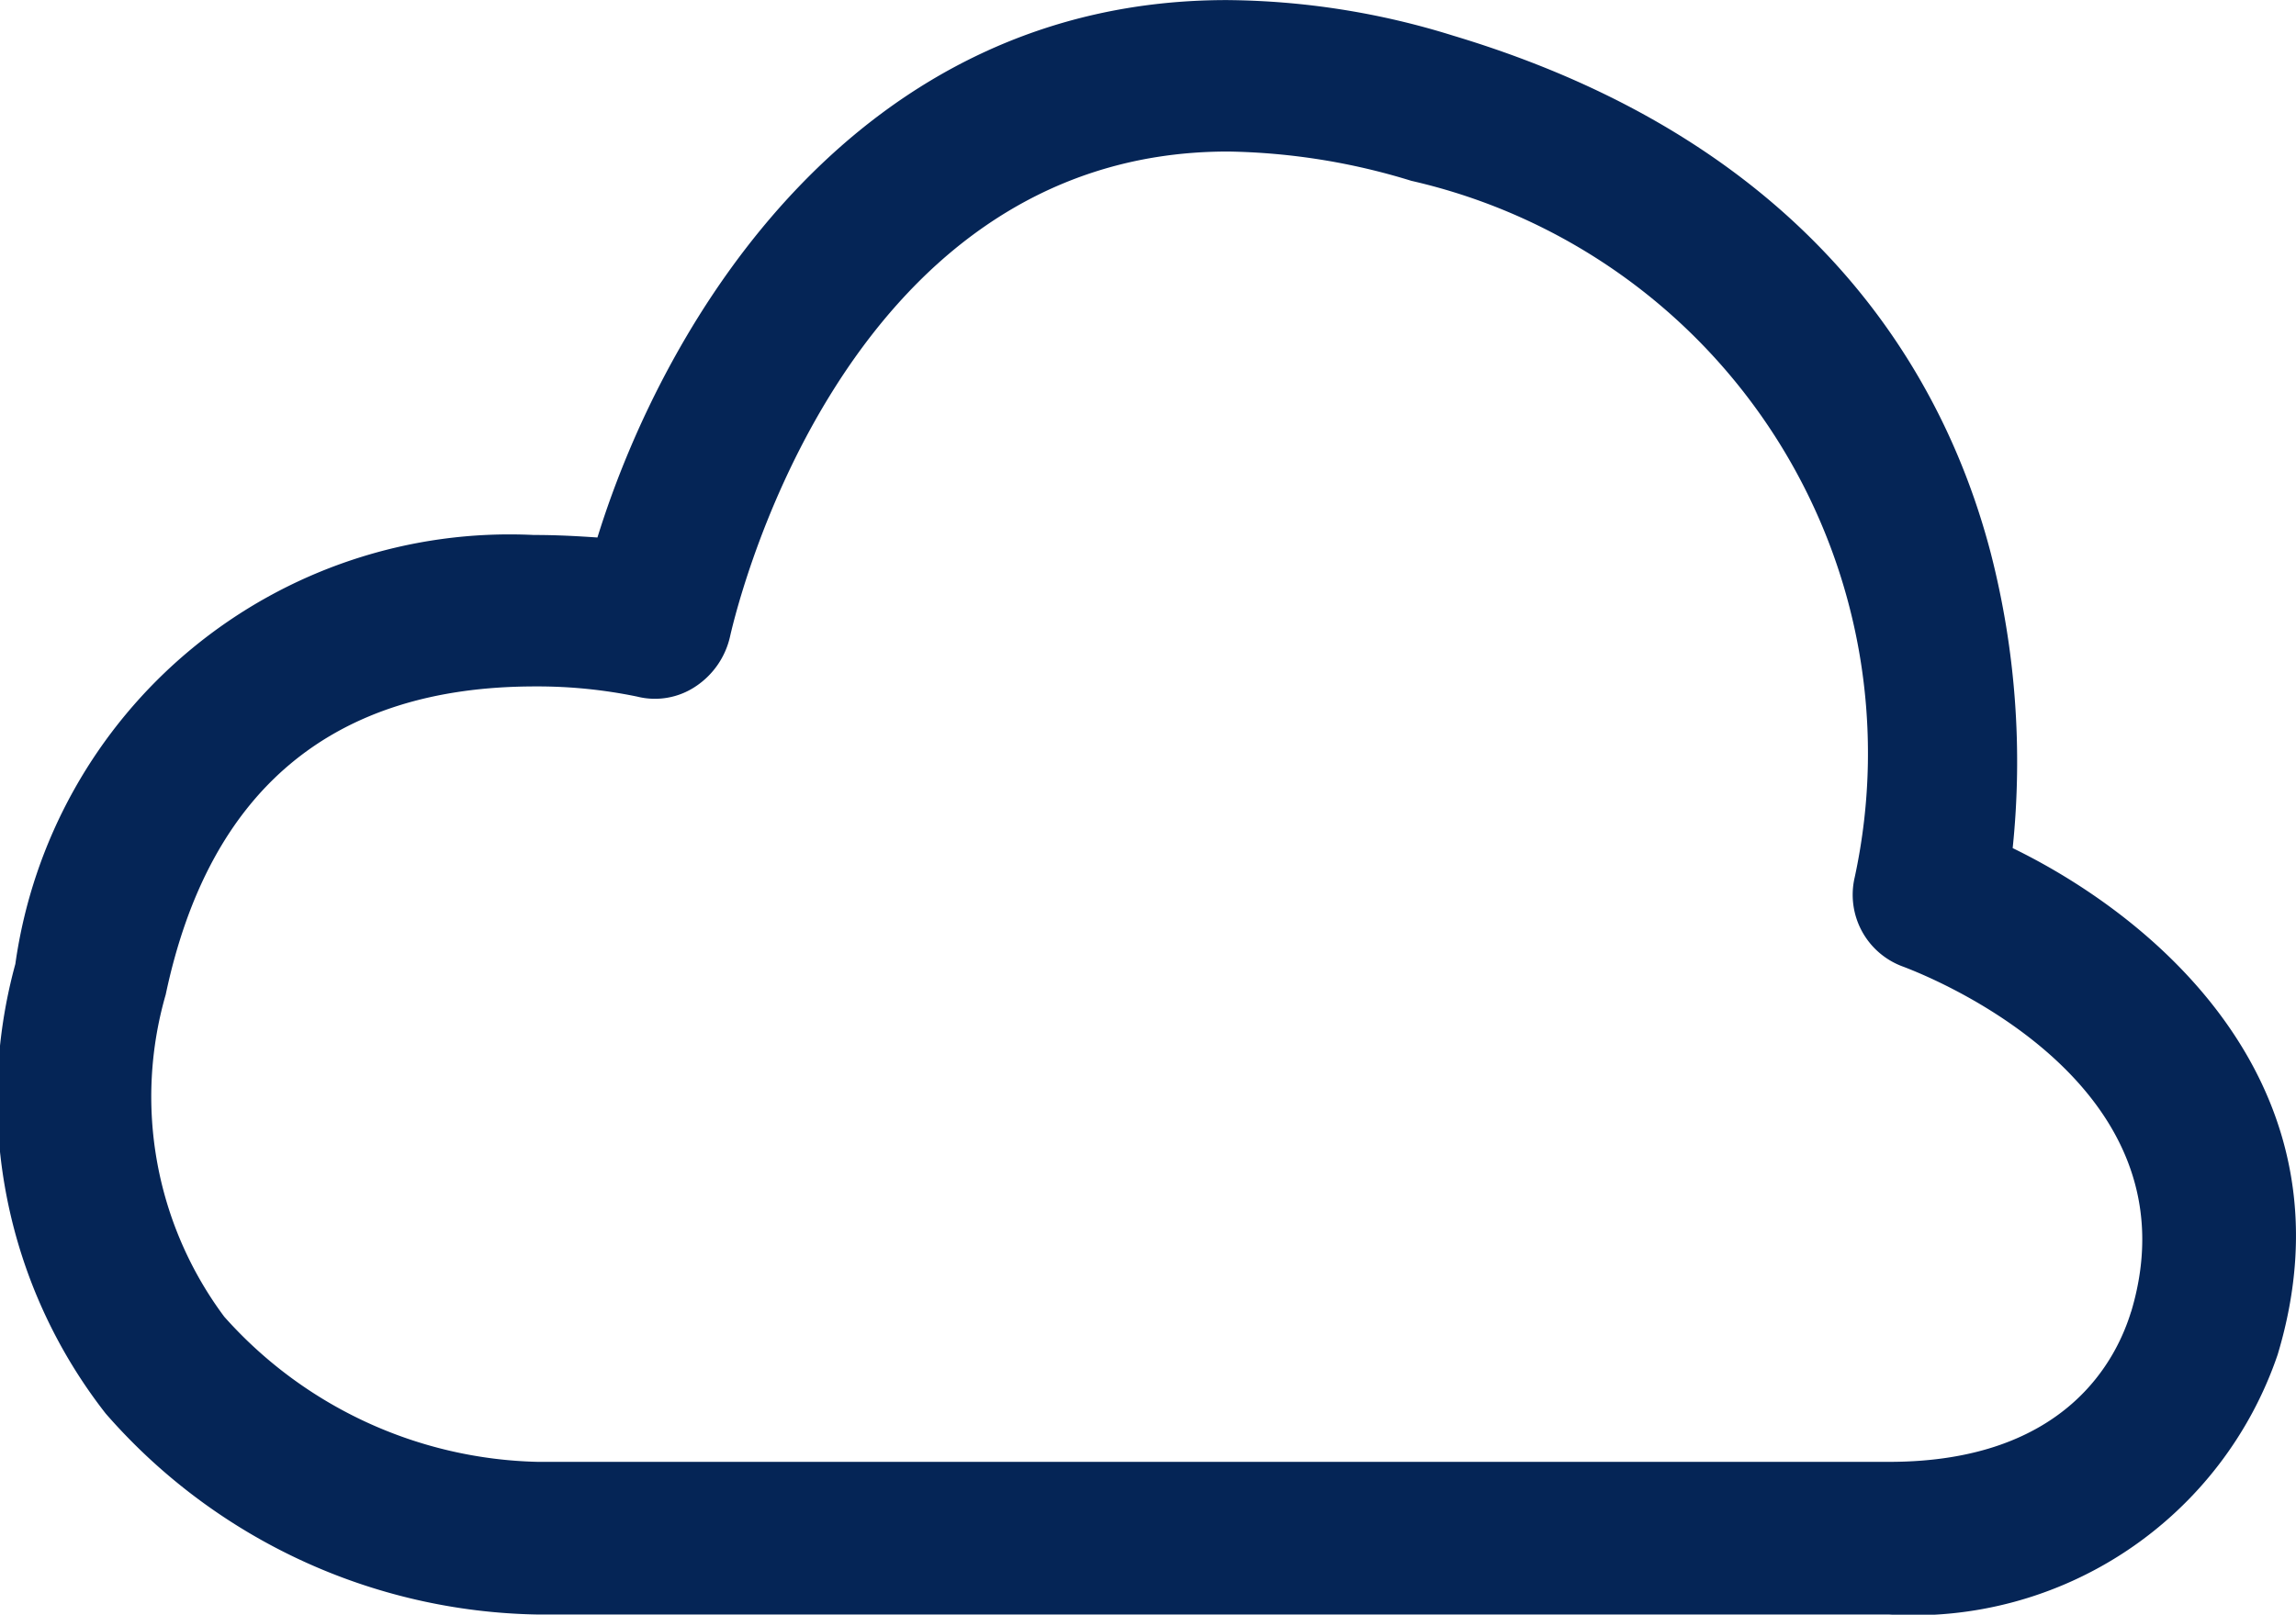
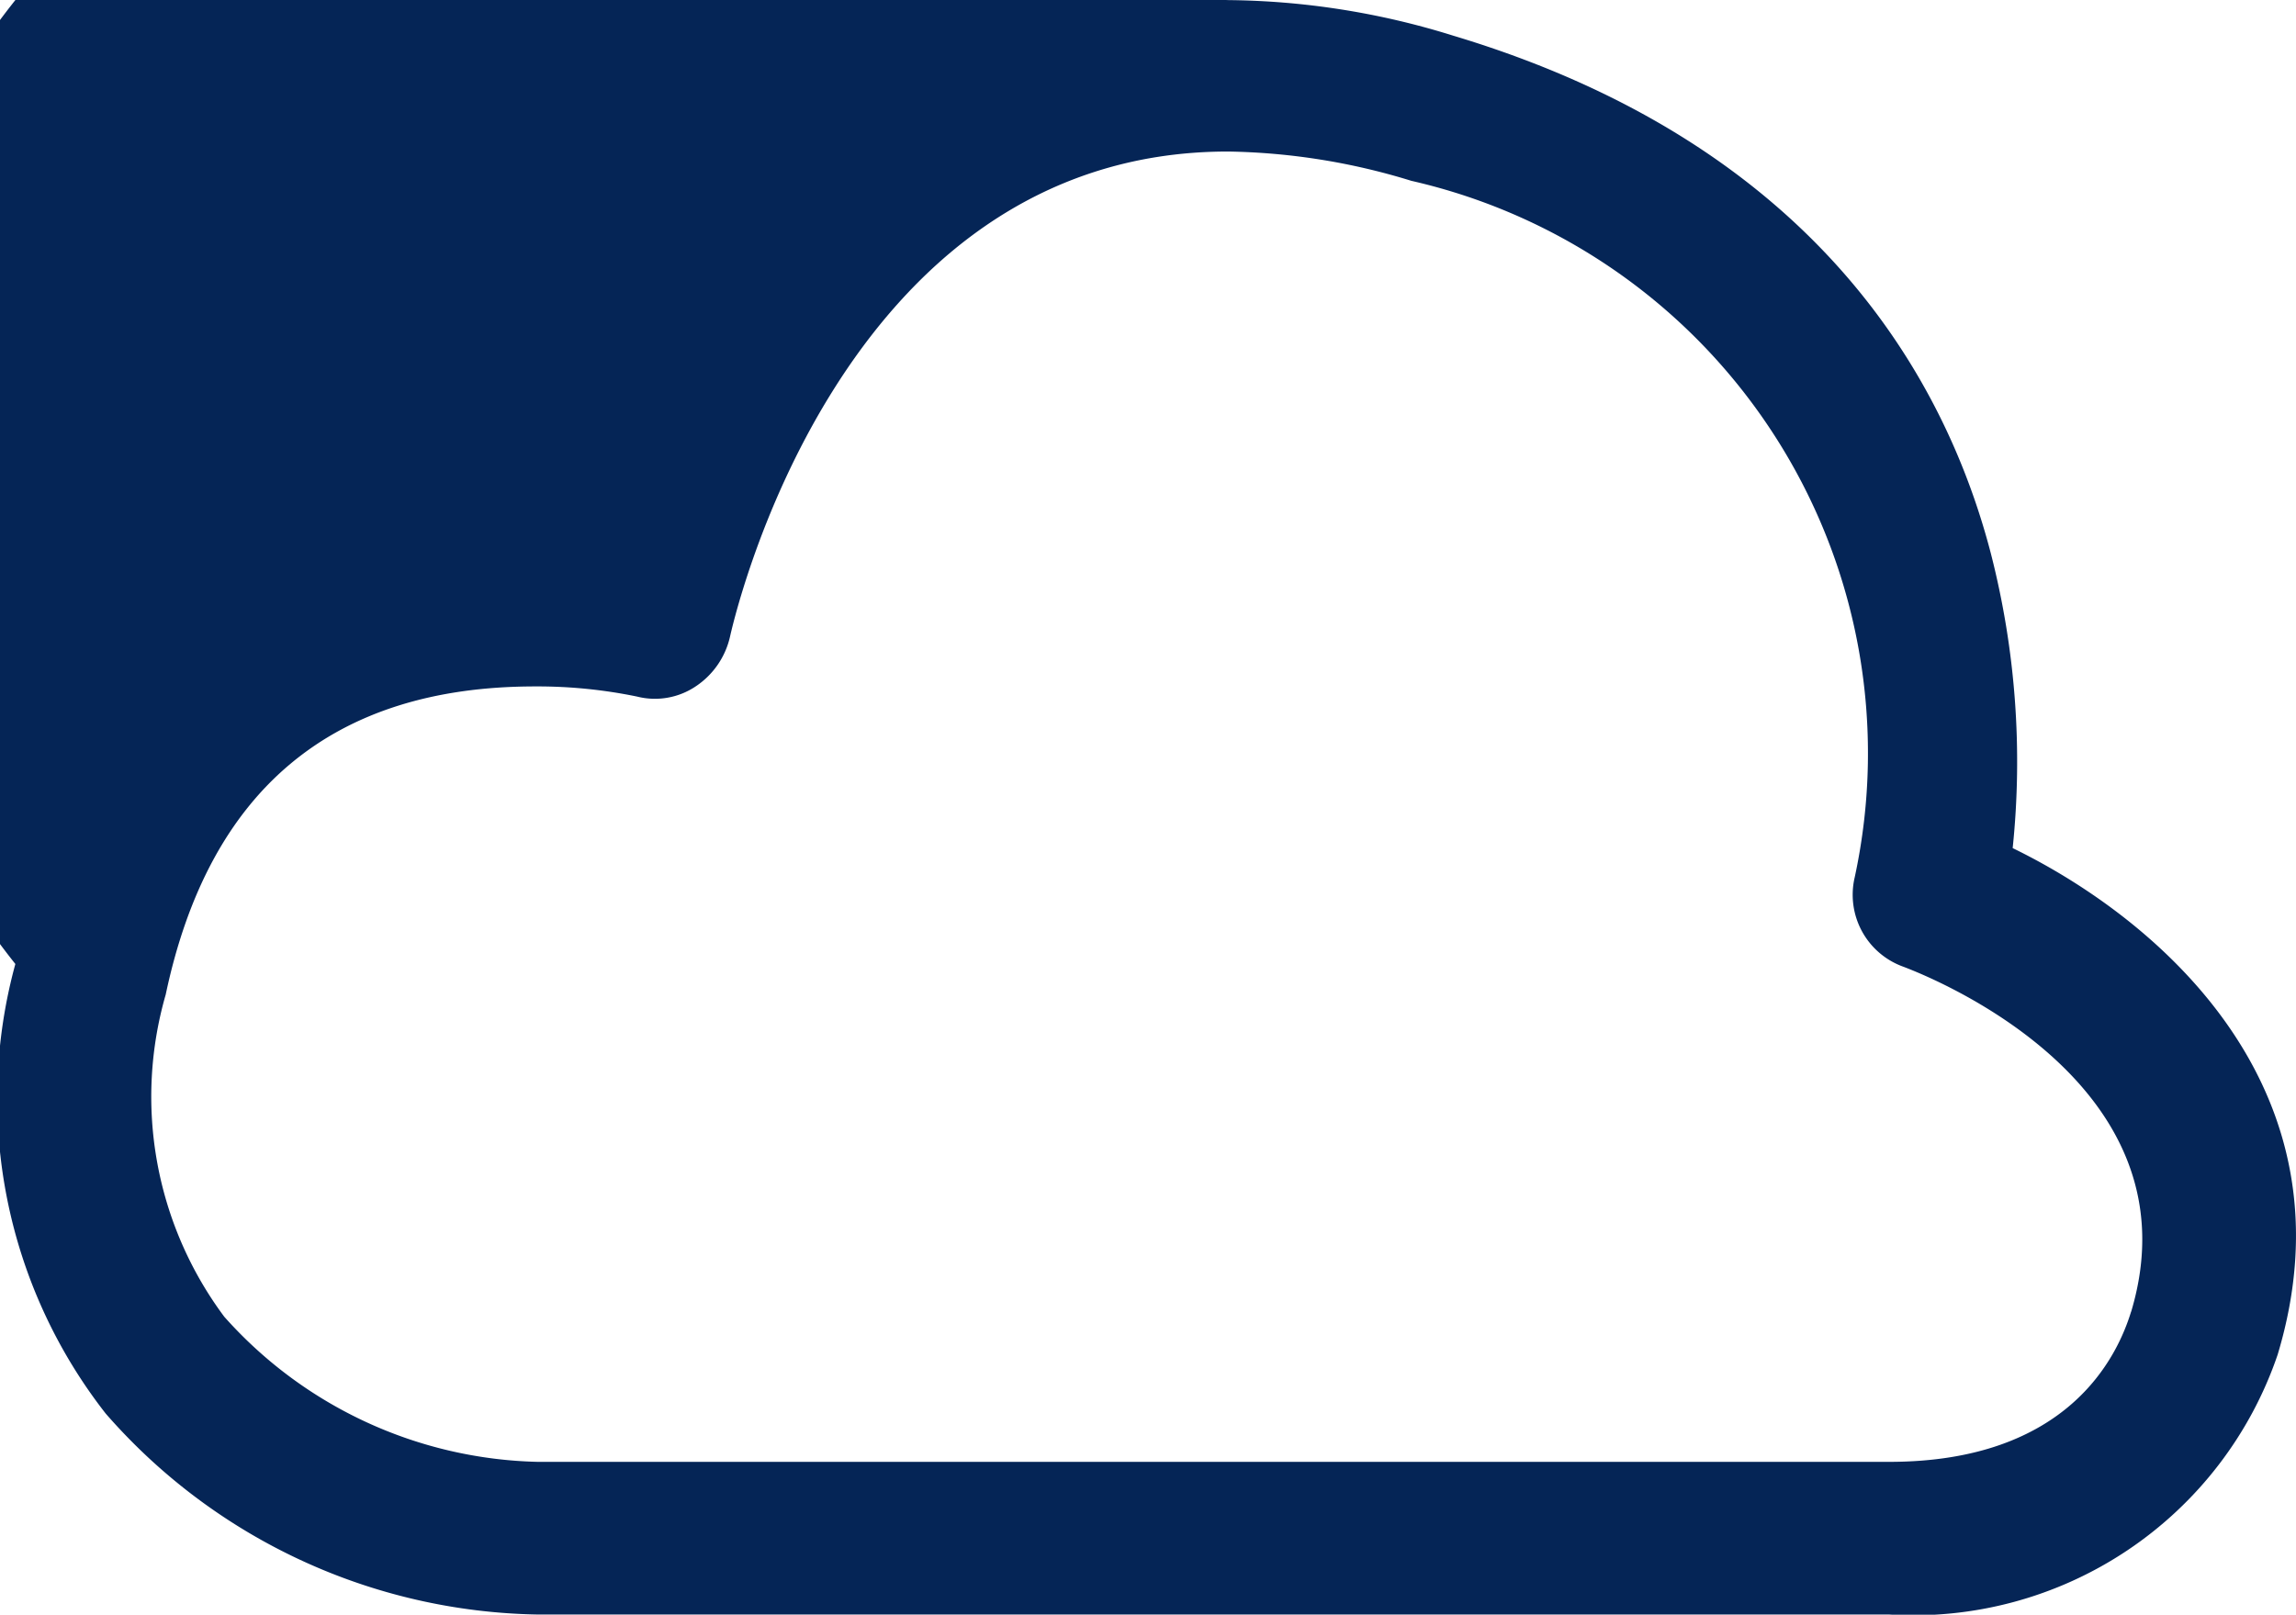
<svg xmlns="http://www.w3.org/2000/svg" viewBox="0 0 28.266 19.884">
  <defs>
    <style>
      .cls-1 {
        fill: #052556;
      }
    </style>
  </defs>
-   <path id="cloud" class="cls-1" d="M24.777,86.162a10.318,10.318,0,0,0-.267-3.622c-.565-2.18-2.18-5.049-6.618-6.382a9.555,9.555,0,0,0-2.791-.439c-4.563,0-6.916,3.936-7.747,6.618-.235-.016-.486-.031-.784-.031A6.145,6.145,0,0,0,.188,87.589,6.294,6.294,0,0,0,1.3,93.125,7.212,7.212,0,0,0,6.618,95.6H23.256a4.737,4.737,0,0,0,4.783-3.2C29.011,89.173,26.643,87.071,24.777,86.162Zm1.458,5.708c-.173.565-.784,1.85-2.979,1.85H6.618A5.325,5.325,0,0,1,2.76,91.933a4.535,4.535,0,0,1-.721-3.967c.533-2.525,2.054-3.795,4.548-3.795a6.056,6.056,0,0,1,1.255.125.9.9,0,0,0,.721-.125,1,1,0,0,0,.423-.612c.016-.063,1.286-5.975,6.131-5.975a8.043,8.043,0,0,1,2.258.361,7.231,7.231,0,0,1,5.457,8.578.941.941,0,0,0,.6,1.1C23.585,87.683,27.1,88.985,26.236,91.87Z" transform="translate(0.001 -75.718)" />
+   <path id="cloud" class="cls-1" d="M24.777,86.162a10.318,10.318,0,0,0-.267-3.622c-.565-2.18-2.18-5.049-6.618-6.382a9.555,9.555,0,0,0-2.791-.439A6.145,6.145,0,0,0,.188,87.589,6.294,6.294,0,0,0,1.3,93.125,7.212,7.212,0,0,0,6.618,95.6H23.256a4.737,4.737,0,0,0,4.783-3.2C29.011,89.173,26.643,87.071,24.777,86.162Zm1.458,5.708c-.173.565-.784,1.85-2.979,1.85H6.618A5.325,5.325,0,0,1,2.76,91.933a4.535,4.535,0,0,1-.721-3.967c.533-2.525,2.054-3.795,4.548-3.795a6.056,6.056,0,0,1,1.255.125.9.9,0,0,0,.721-.125,1,1,0,0,0,.423-.612c.016-.063,1.286-5.975,6.131-5.975a8.043,8.043,0,0,1,2.258.361,7.231,7.231,0,0,1,5.457,8.578.941.941,0,0,0,.6,1.1C23.585,87.683,27.1,88.985,26.236,91.87Z" transform="translate(0.001 -75.718)" />
</svg>